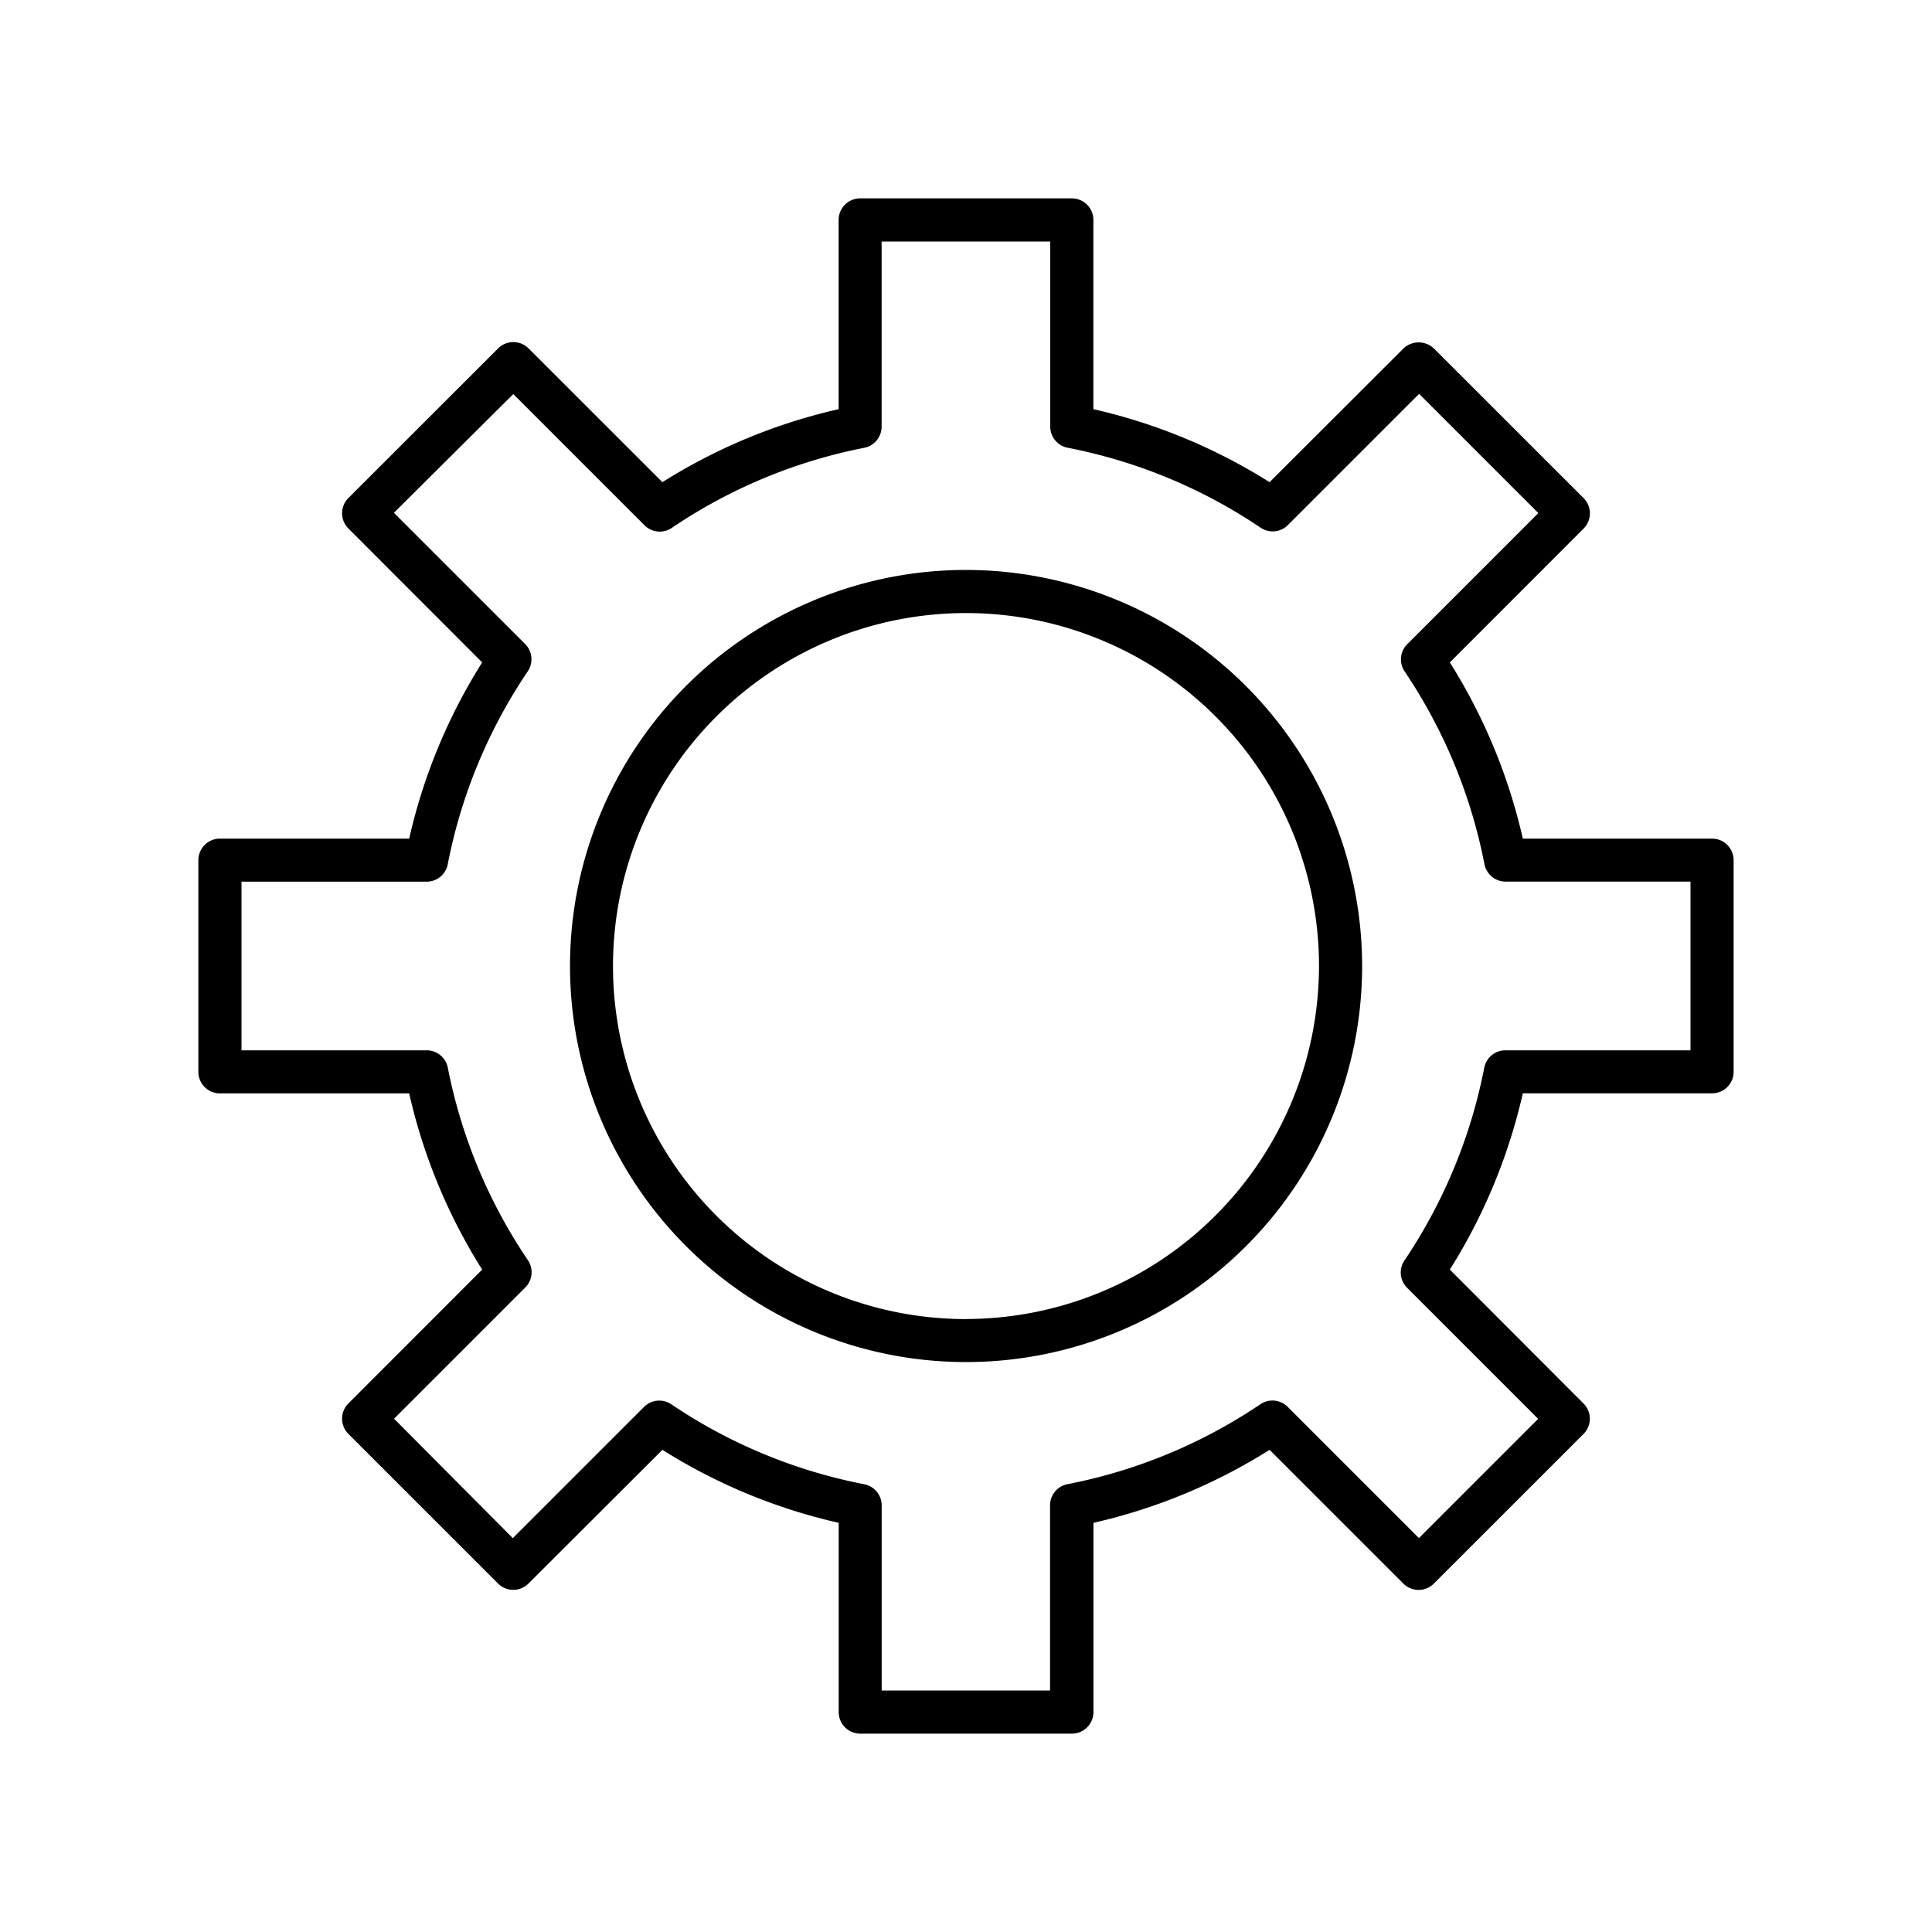
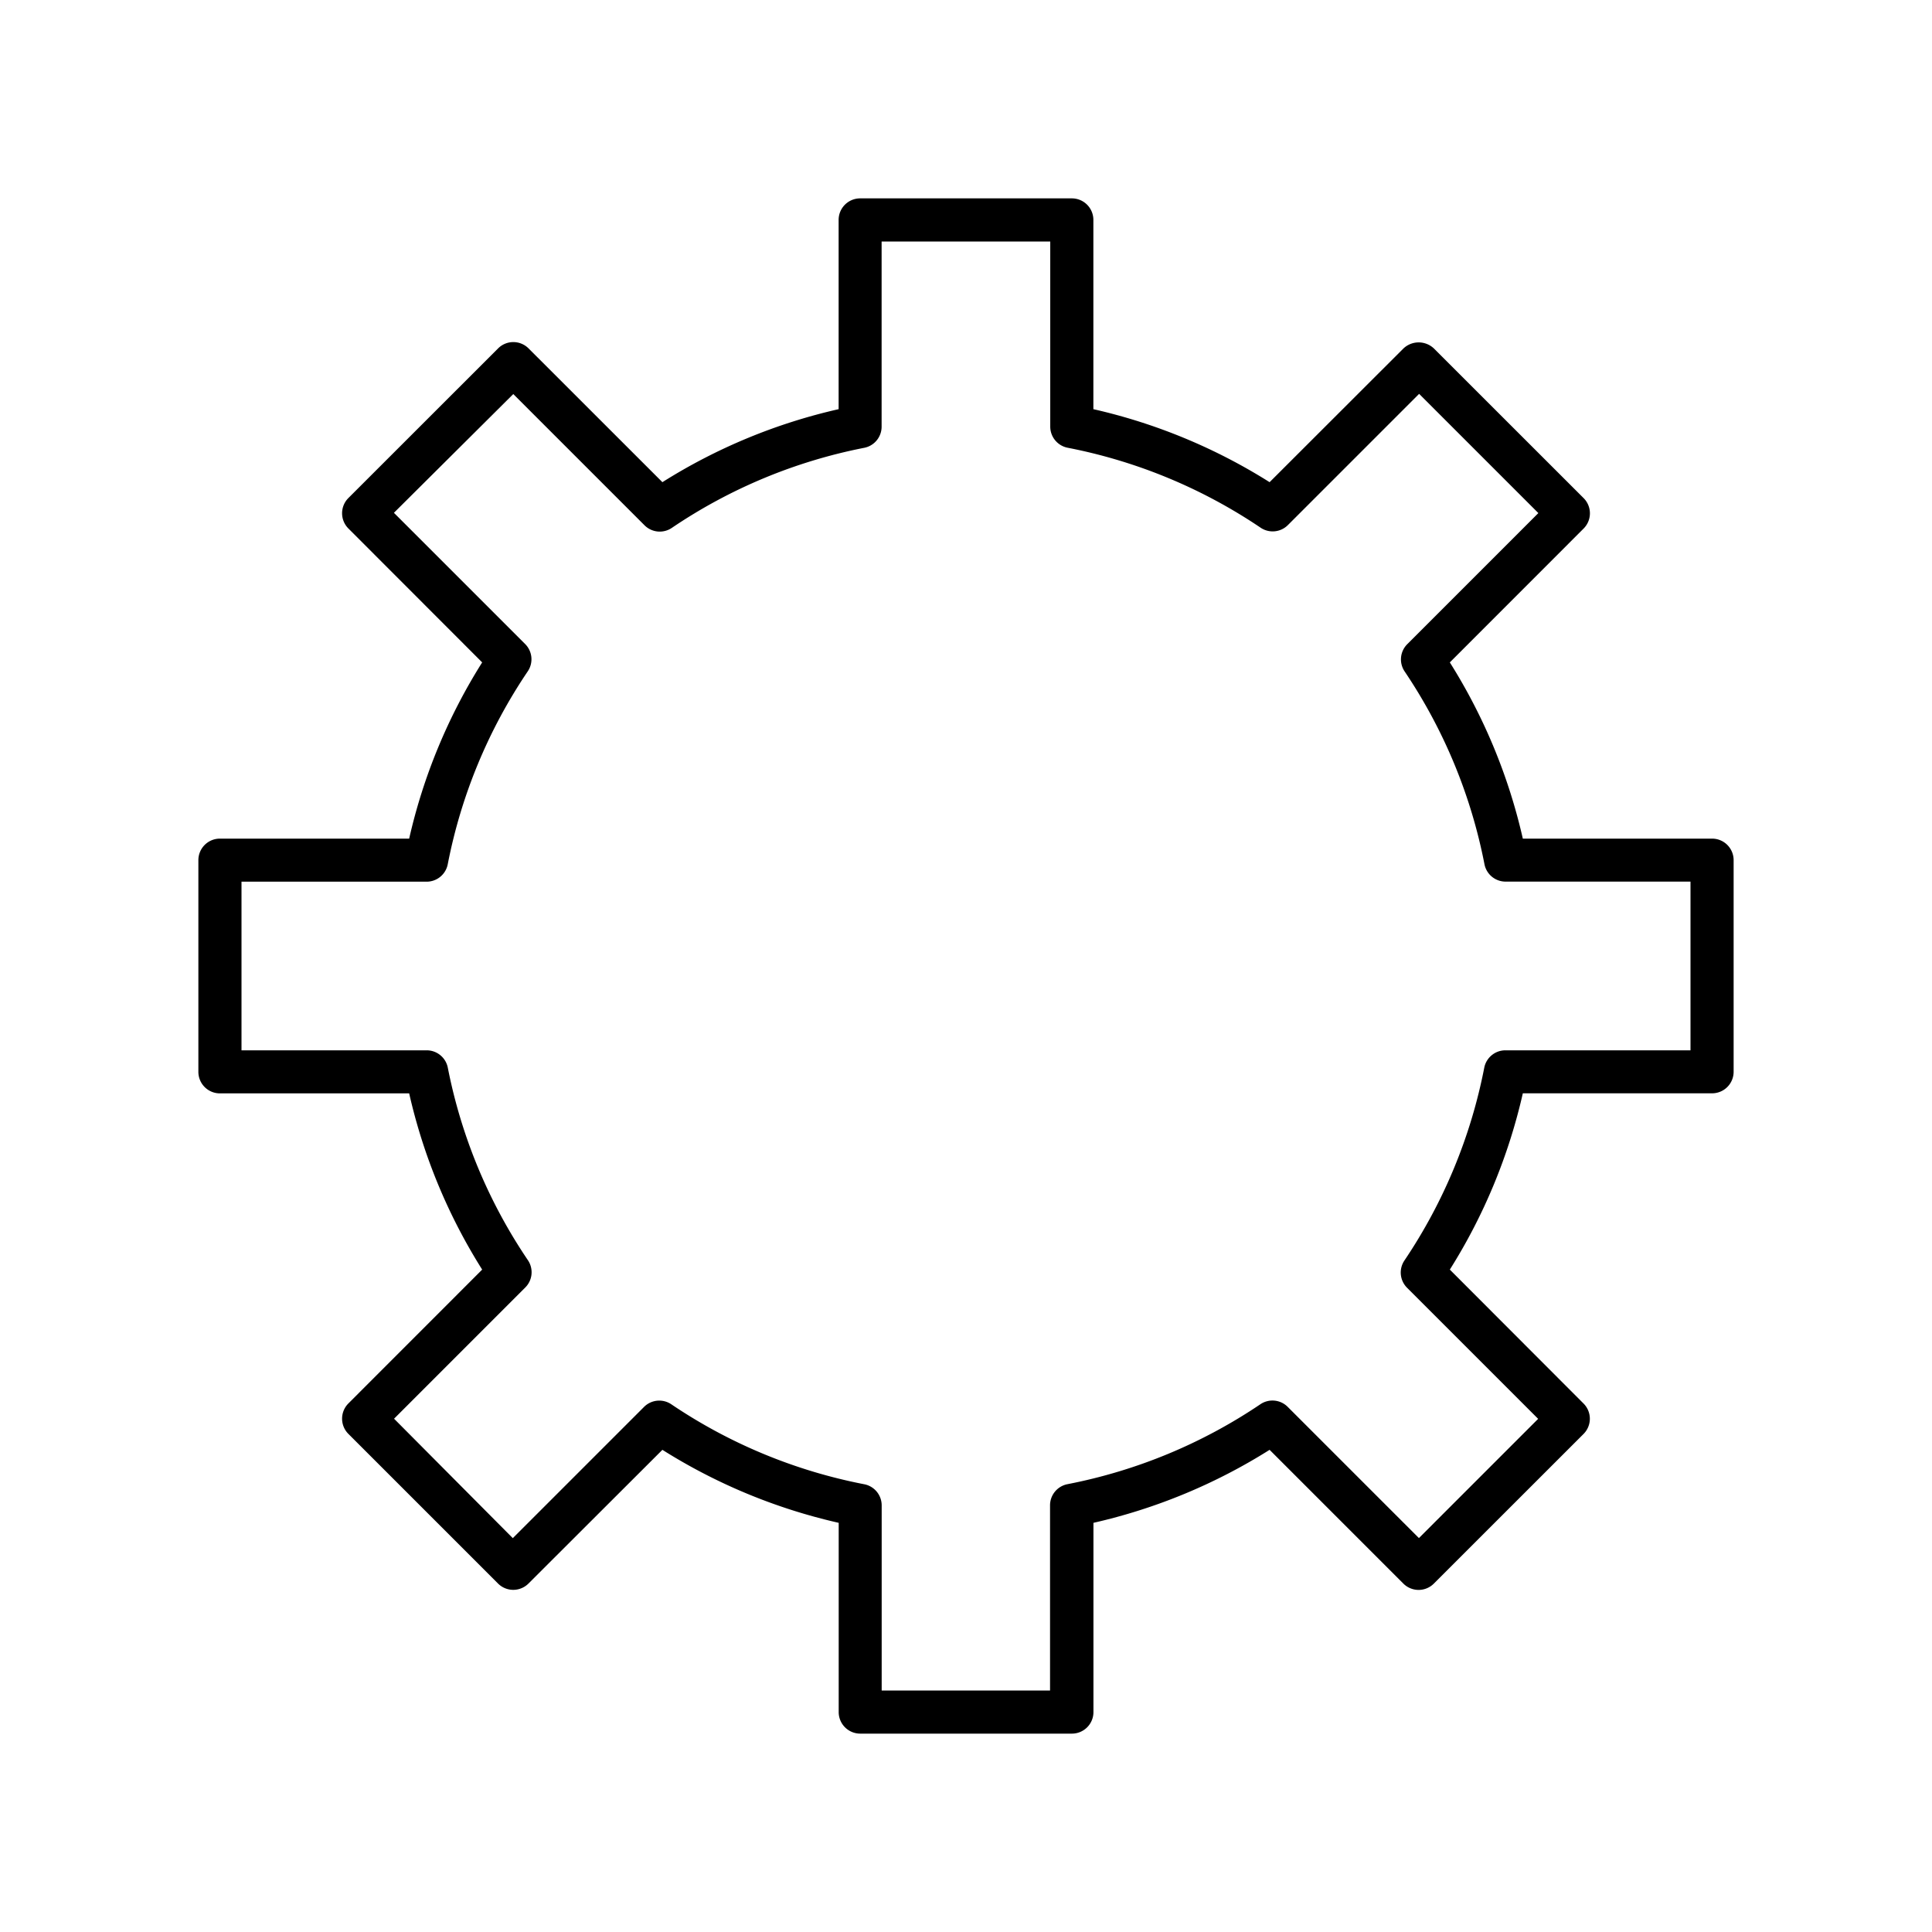
<svg xmlns="http://www.w3.org/2000/svg" id="_35_configuration" data-name="35_configuration" width="280" height="280" viewBox="0 0 280 280">
  <title>35_configuration</title>
-   <path d="M140,82.6A57.4,57.4,0,1,0,197.41,140,57.47,57.47,0,0,0,140,82.6Zm0,108.57A51.16,51.16,0,1,1,191.16,140,51.22,51.22,0,0,1,140,191.16Z" />
  <path d="M248.13,121.54H220.7A82,82,0,0,0,210.12,96L229.51,76.6a3.12,3.12,0,0,0,0-4.41l-21.7-21.69a3.21,3.21,0,0,0-4.41,0L184,69.88A81.87,81.87,0,0,0,158.46,59.3V31.87a3.12,3.12,0,0,0-3.12-3.12H124.66a3.12,3.12,0,0,0-3.12,3.12V59.3A81.82,81.82,0,0,0,96,69.88L76.6,50.49a3.12,3.12,0,0,0-4.41,0L50.49,72.18a3.12,3.12,0,0,0,0,4.41L69.88,96A81.85,81.85,0,0,0,59.3,121.54H31.87a3.12,3.12,0,0,0-3.12,3.12v30.68a3.12,3.12,0,0,0,3.12,3.12H59.3A81.79,81.79,0,0,0,69.88,184L50.49,203.4a3.12,3.12,0,0,0,0,4.41l21.69,21.69a3.12,3.12,0,0,0,4.41,0L96,210.12a81.82,81.82,0,0,0,25.55,10.58v27.43a3.12,3.12,0,0,0,3.12,3.12h30.68a3.12,3.12,0,0,0,3.12-3.12V220.7A81.87,81.87,0,0,0,184,210.12l19.39,19.39a3.12,3.12,0,0,0,4.41,0l21.7-21.69a3.12,3.12,0,0,0,0-4.41L210.12,184a81.94,81.94,0,0,0,10.58-25.55h27.43a3.12,3.12,0,0,0,3.12-3.12V124.66A3.12,3.12,0,0,0,248.13,121.54ZM245,152.22H218.17a3.12,3.12,0,0,0-3.06,2.52,76,76,0,0,1-11.57,27.94,3.12,3.12,0,0,0,.38,3.95l19,19-17.28,17.28-19-19a3.12,3.12,0,0,0-4-.38,75.78,75.78,0,0,1-27.94,11.57,3.12,3.12,0,0,0-2.52,3.06V245H127.78V218.17a3.12,3.12,0,0,0-2.52-3.06,75.67,75.67,0,0,1-27.94-11.57,3.12,3.12,0,0,0-4,.38l-19,19L57.11,205.61l19-19a3.12,3.12,0,0,0,.38-4A75.76,75.76,0,0,1,64.9,154.74a3.12,3.12,0,0,0-3.06-2.52H35V127.78H61.83a3.12,3.12,0,0,0,3.06-2.52A75.73,75.73,0,0,1,76.47,97.32a3.12,3.12,0,0,0-.38-4l-19-19L74.39,57.11l19,19a3.12,3.12,0,0,0,4,.38A75.67,75.67,0,0,1,125.25,64.9a3.12,3.12,0,0,0,2.52-3.06V35h24.44V61.83a3.12,3.12,0,0,0,2.52,3.06,75.78,75.78,0,0,1,27.94,11.57,3.12,3.12,0,0,0,4-.38l19-19,17.28,17.28-19,19a3.12,3.12,0,0,0-.38,3.95,75.94,75.94,0,0,1,11.57,27.94,3.12,3.12,0,0,0,3.06,2.52H245Z" />
</svg>